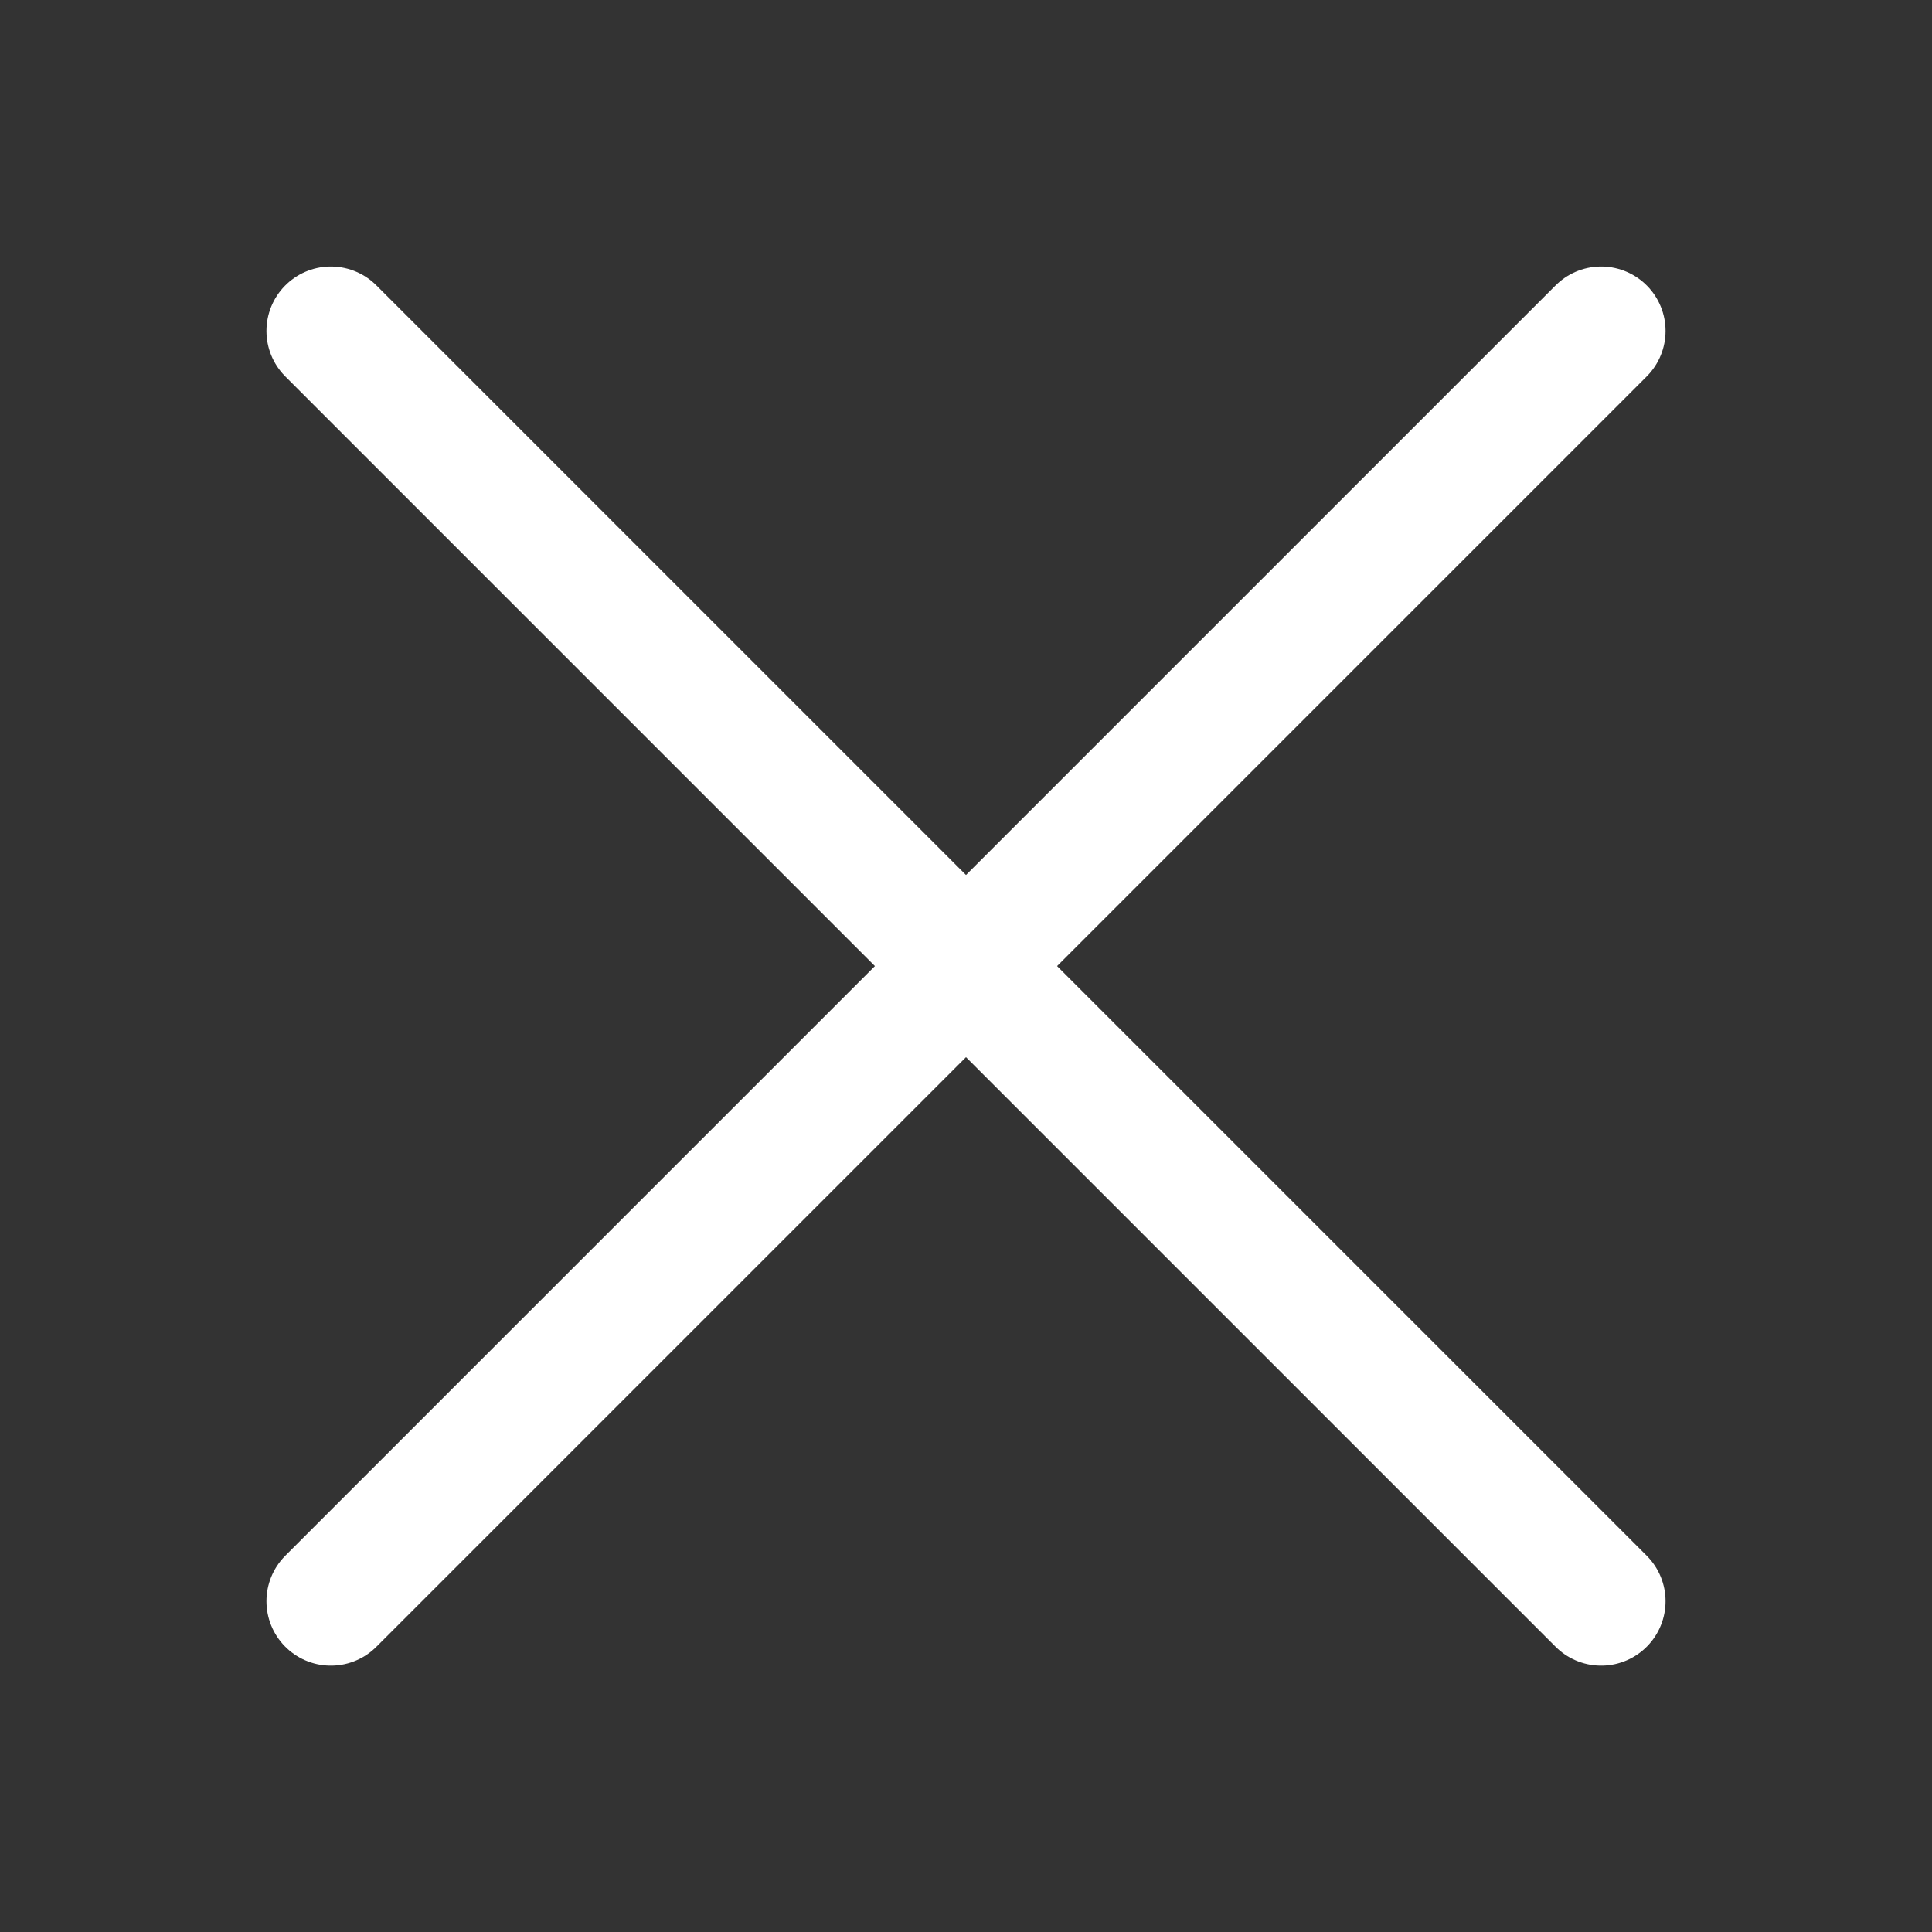
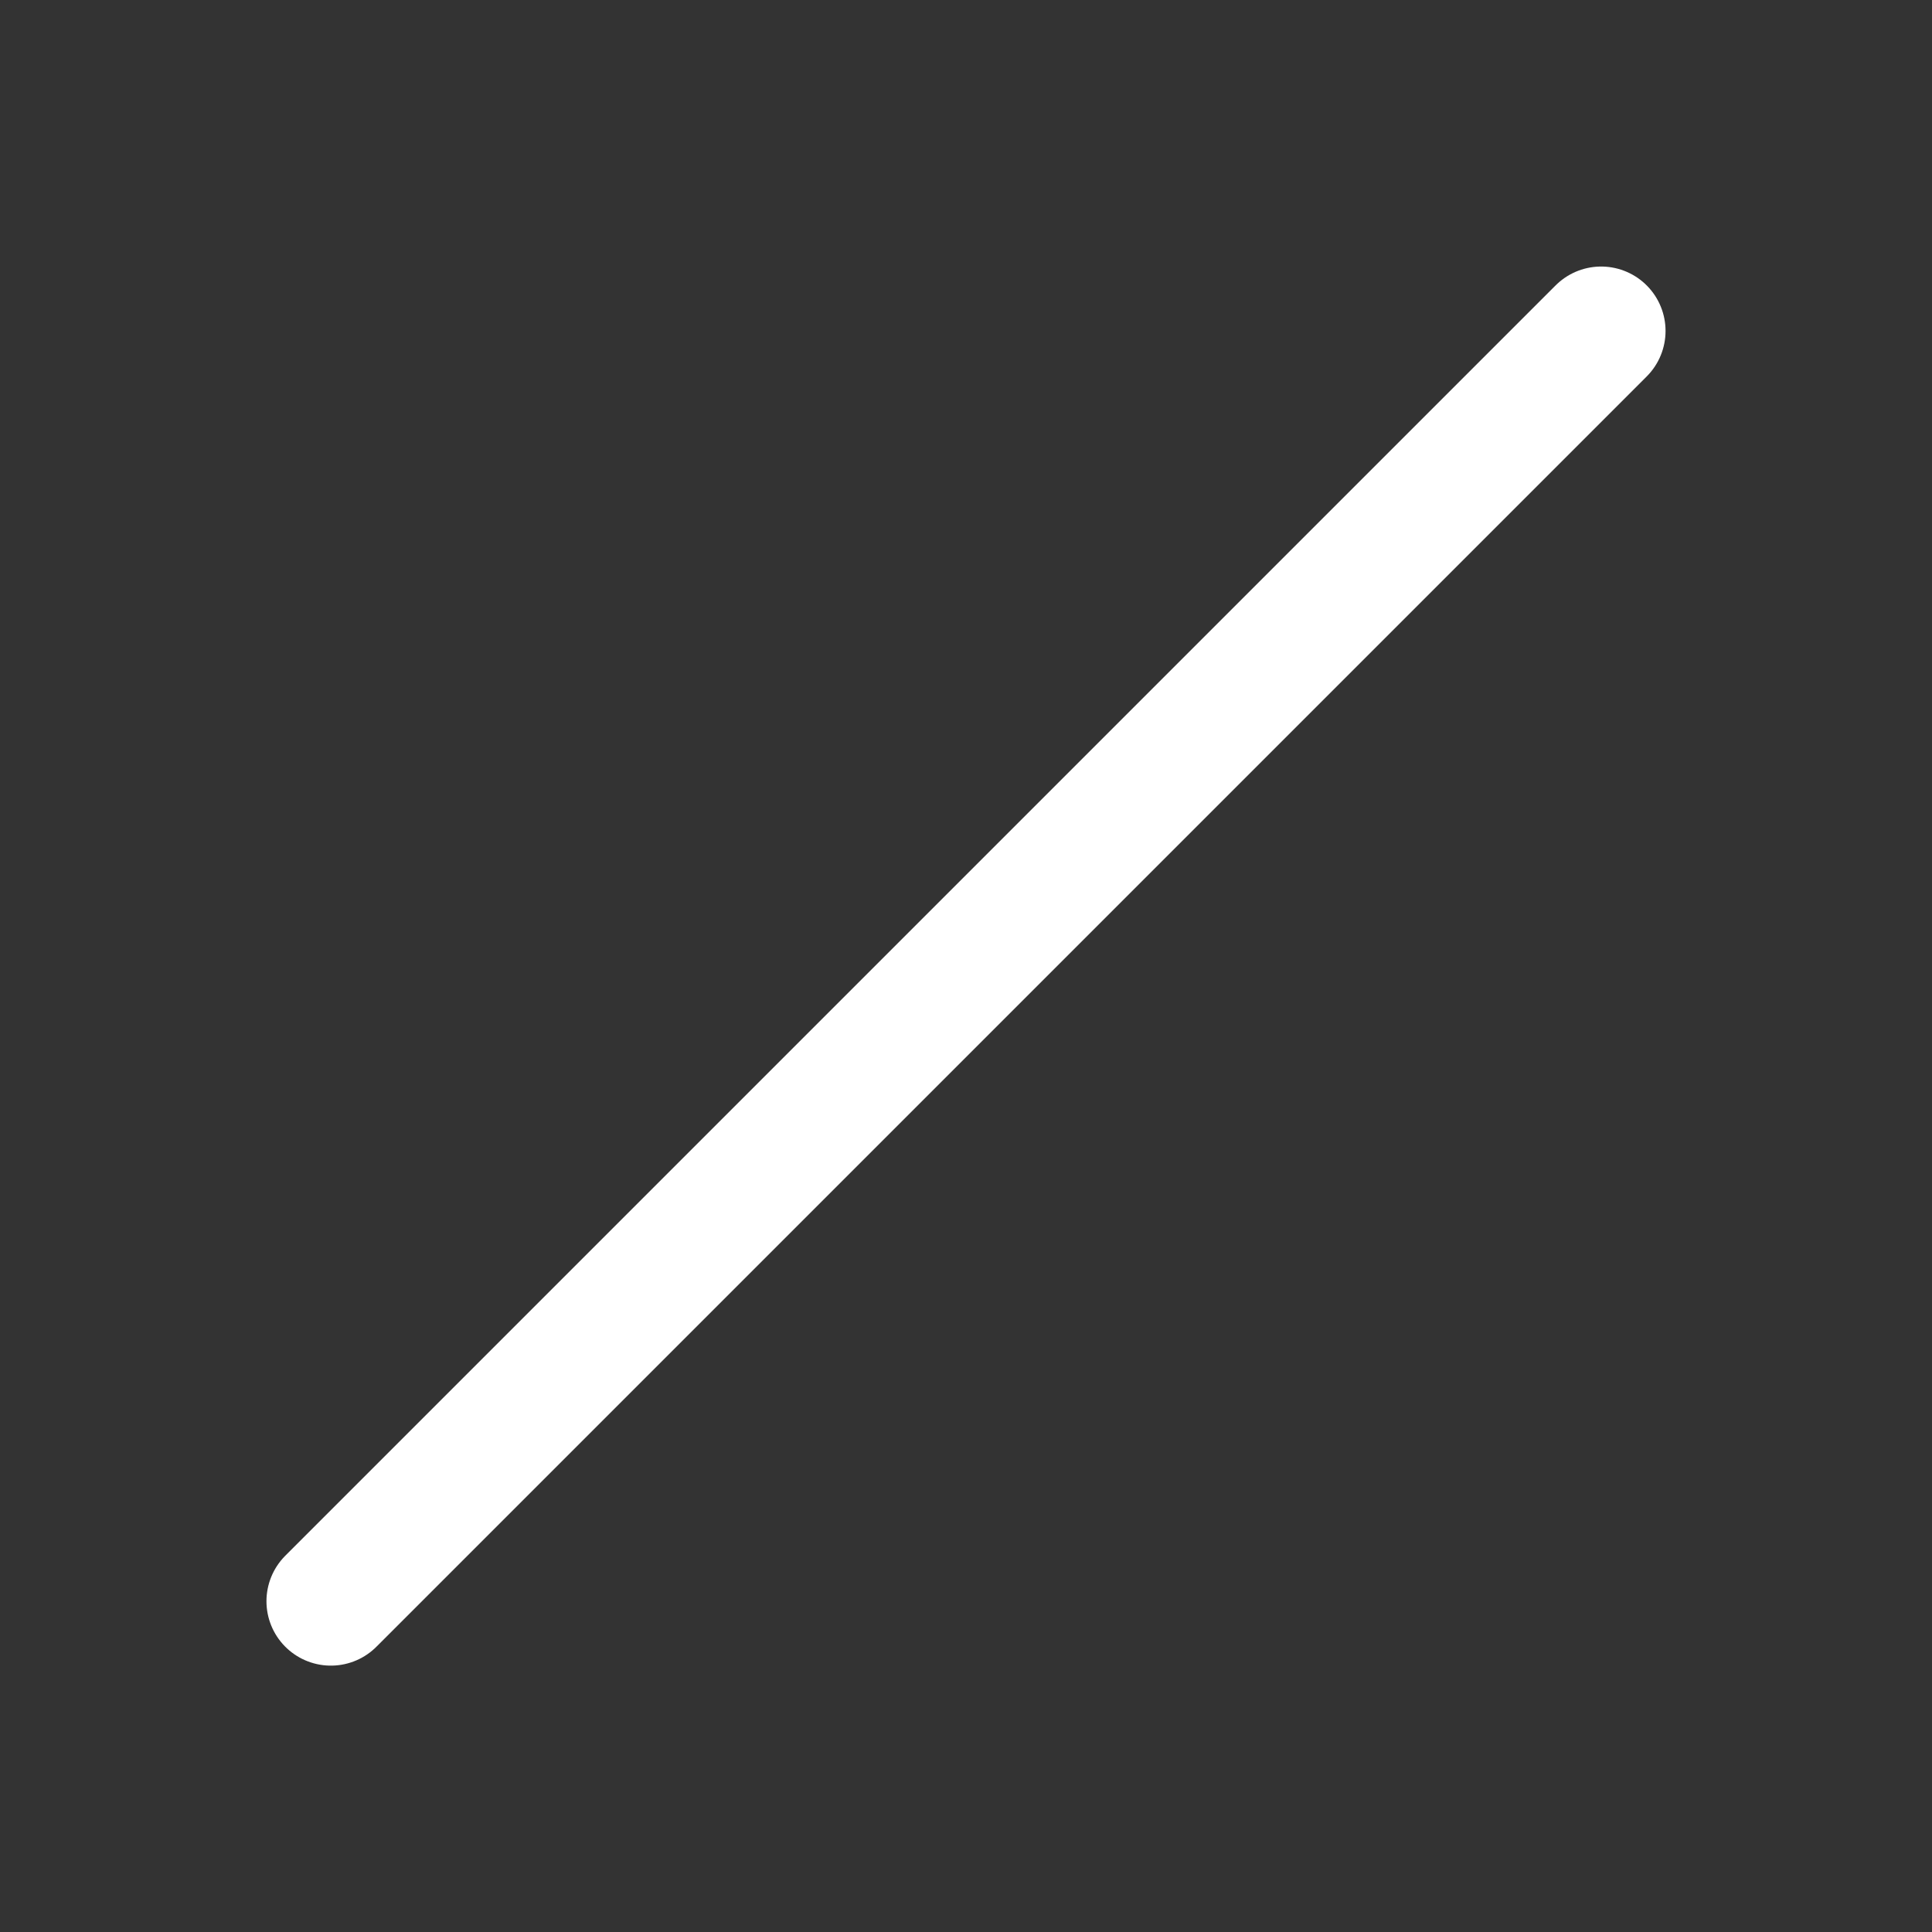
<svg xmlns="http://www.w3.org/2000/svg" width="24px" height="24px" viewBox="0 0 24 24" version="1.1">
  <rect x="0" y="0" width="24" height="24" fill="#333333" stroke="none" />
  <title>icon/24x24/close</title>
  <g id="icon/24x24/close" stroke="none" stroke-width="1" fill="none" fill-rule="evenodd">
    <g id="Group-4">
-       <path d="M0,24 L24,24 L24,0 L0,0 L0,24 Z M0.461,23.539 L23.539,23.539 L23.539,0.461 L0.461,0.461 L0.461,23.539 Z" id="Fill-1" fill="#00A551" opacity="0" />
-       <line x1="4.11" y1="4.111" x2="19.89" y2="19.891" id="Stroke-2" stroke="#FFFFFF" stroke-width="1.6" stroke-linecap="round" stroke-linejoin="round" />
      <line x1="19.89" y1="4.111" x2="4.11" y2="19.891" id="Stroke-3" stroke="#FFFFFF" stroke-width="1.6" stroke-linecap="round" stroke-linejoin="round" />
    </g>
  </g>
</svg>